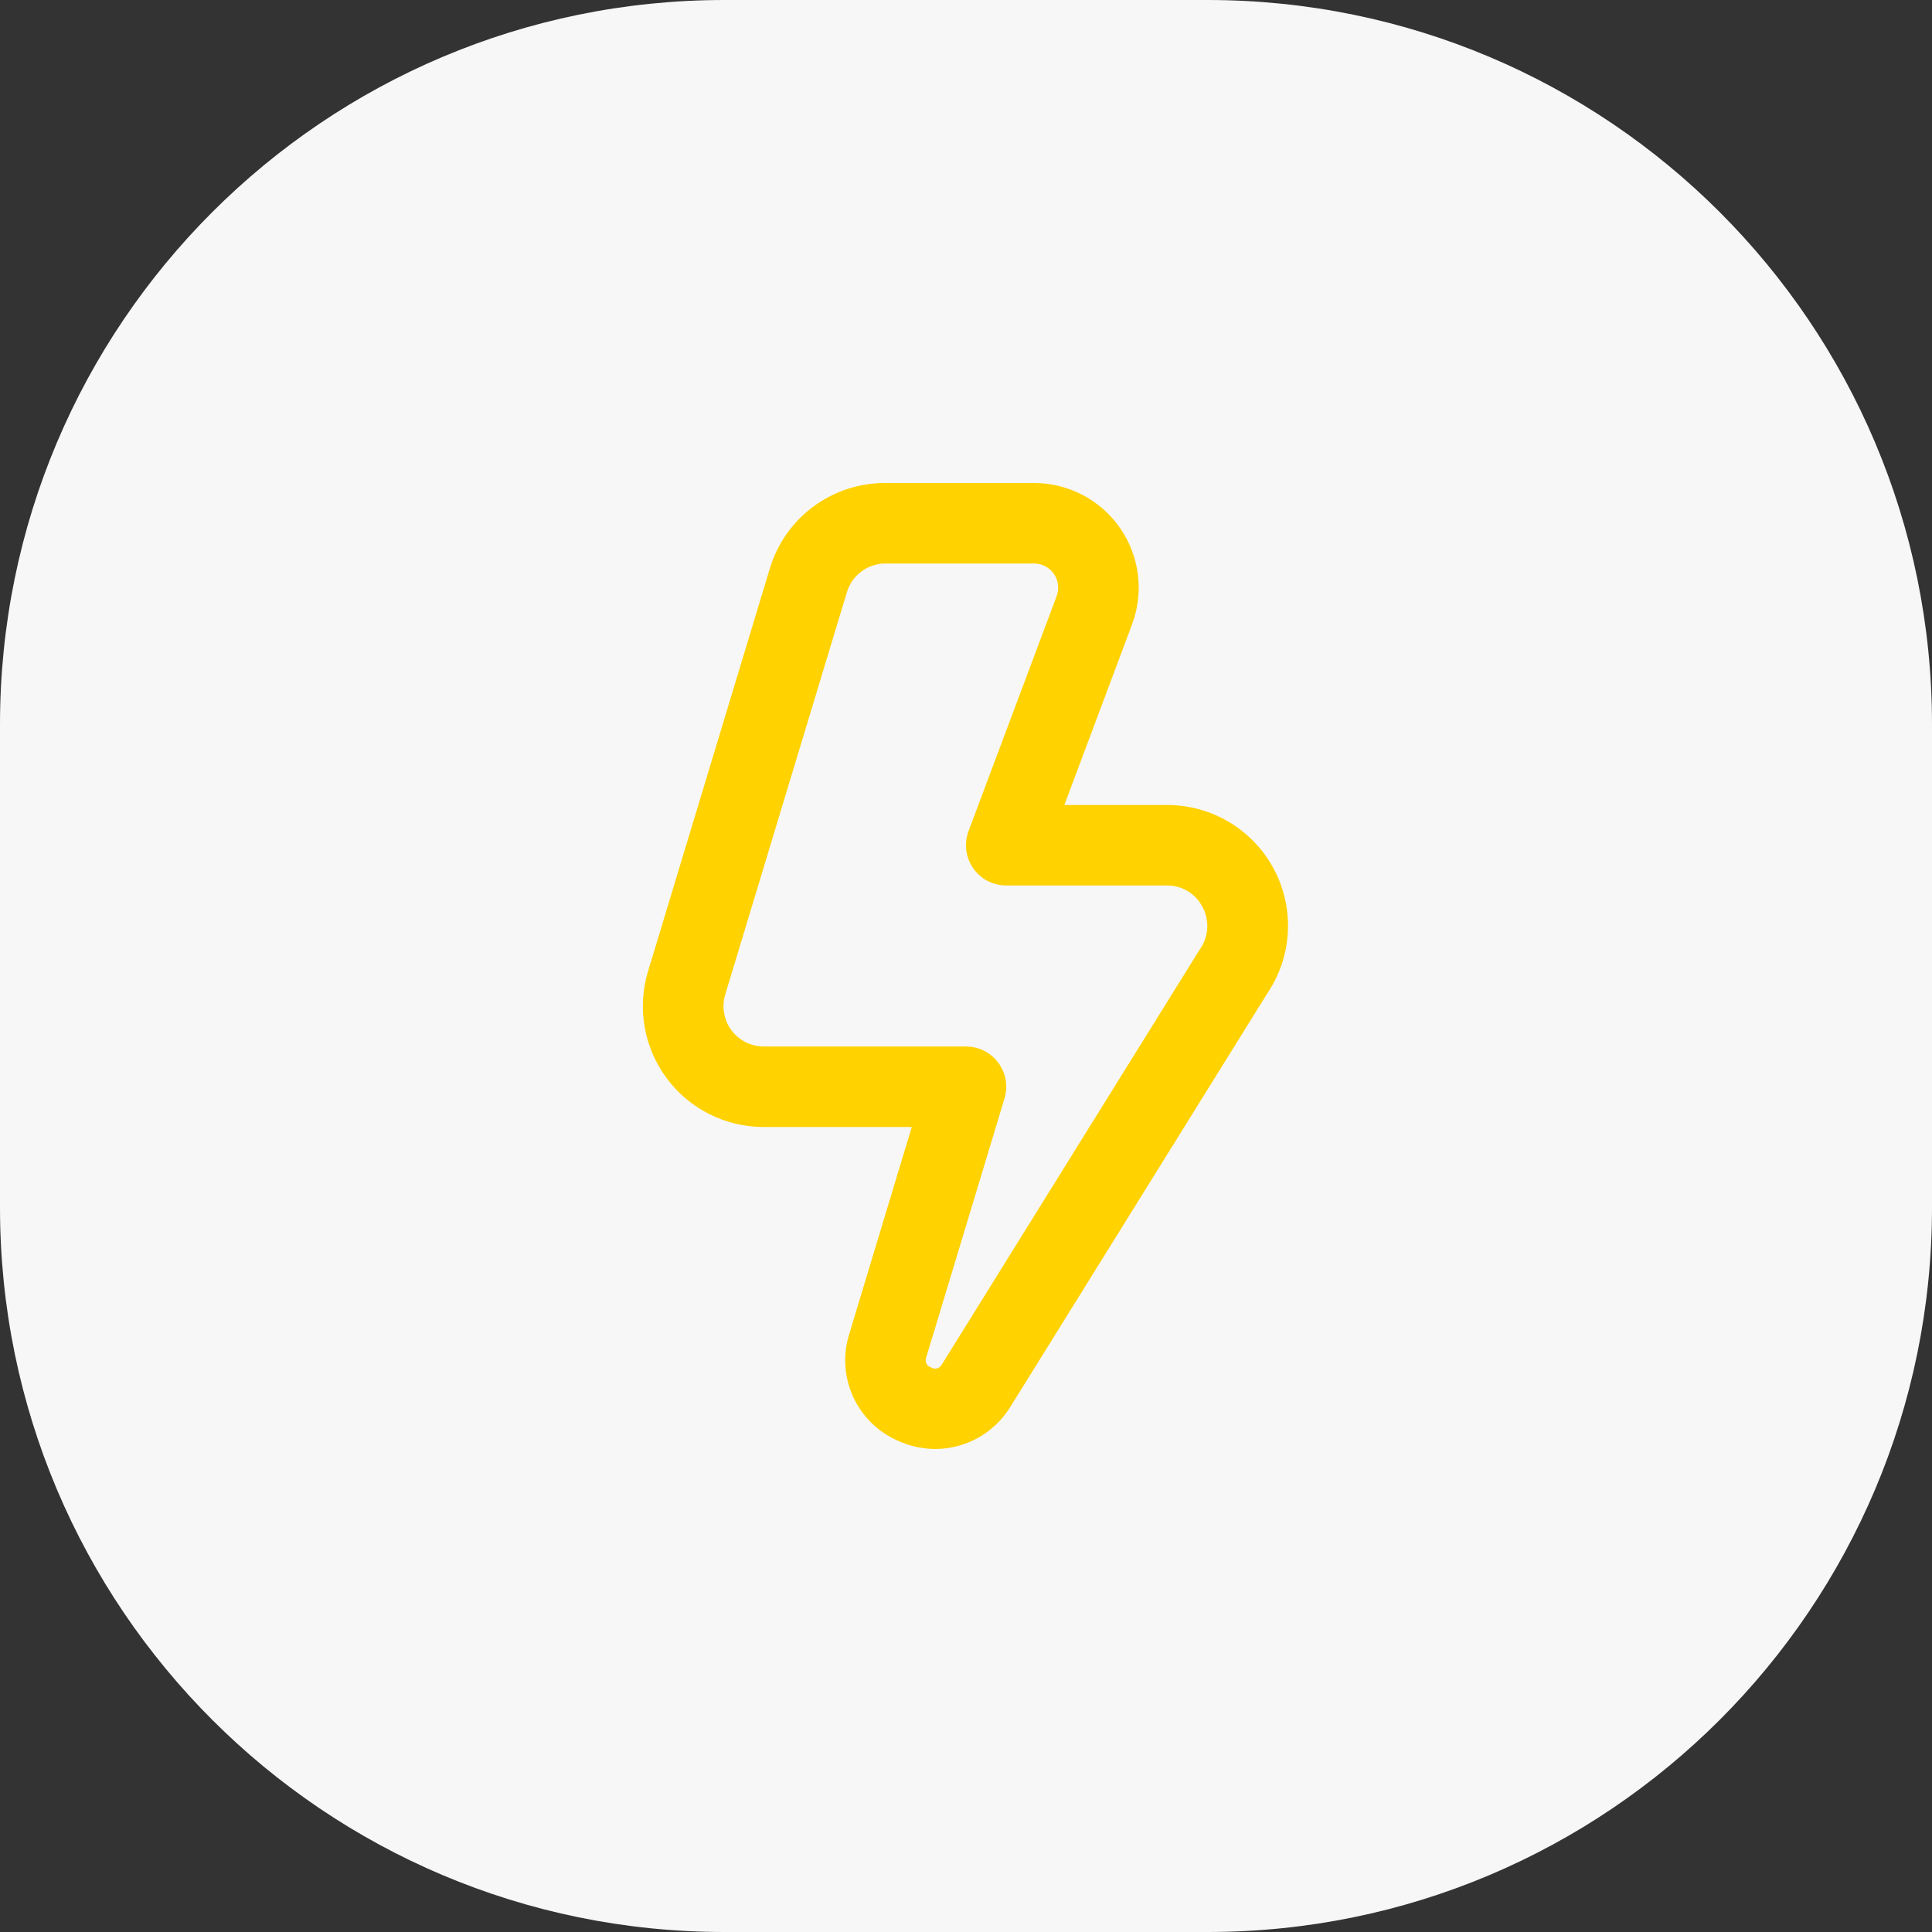
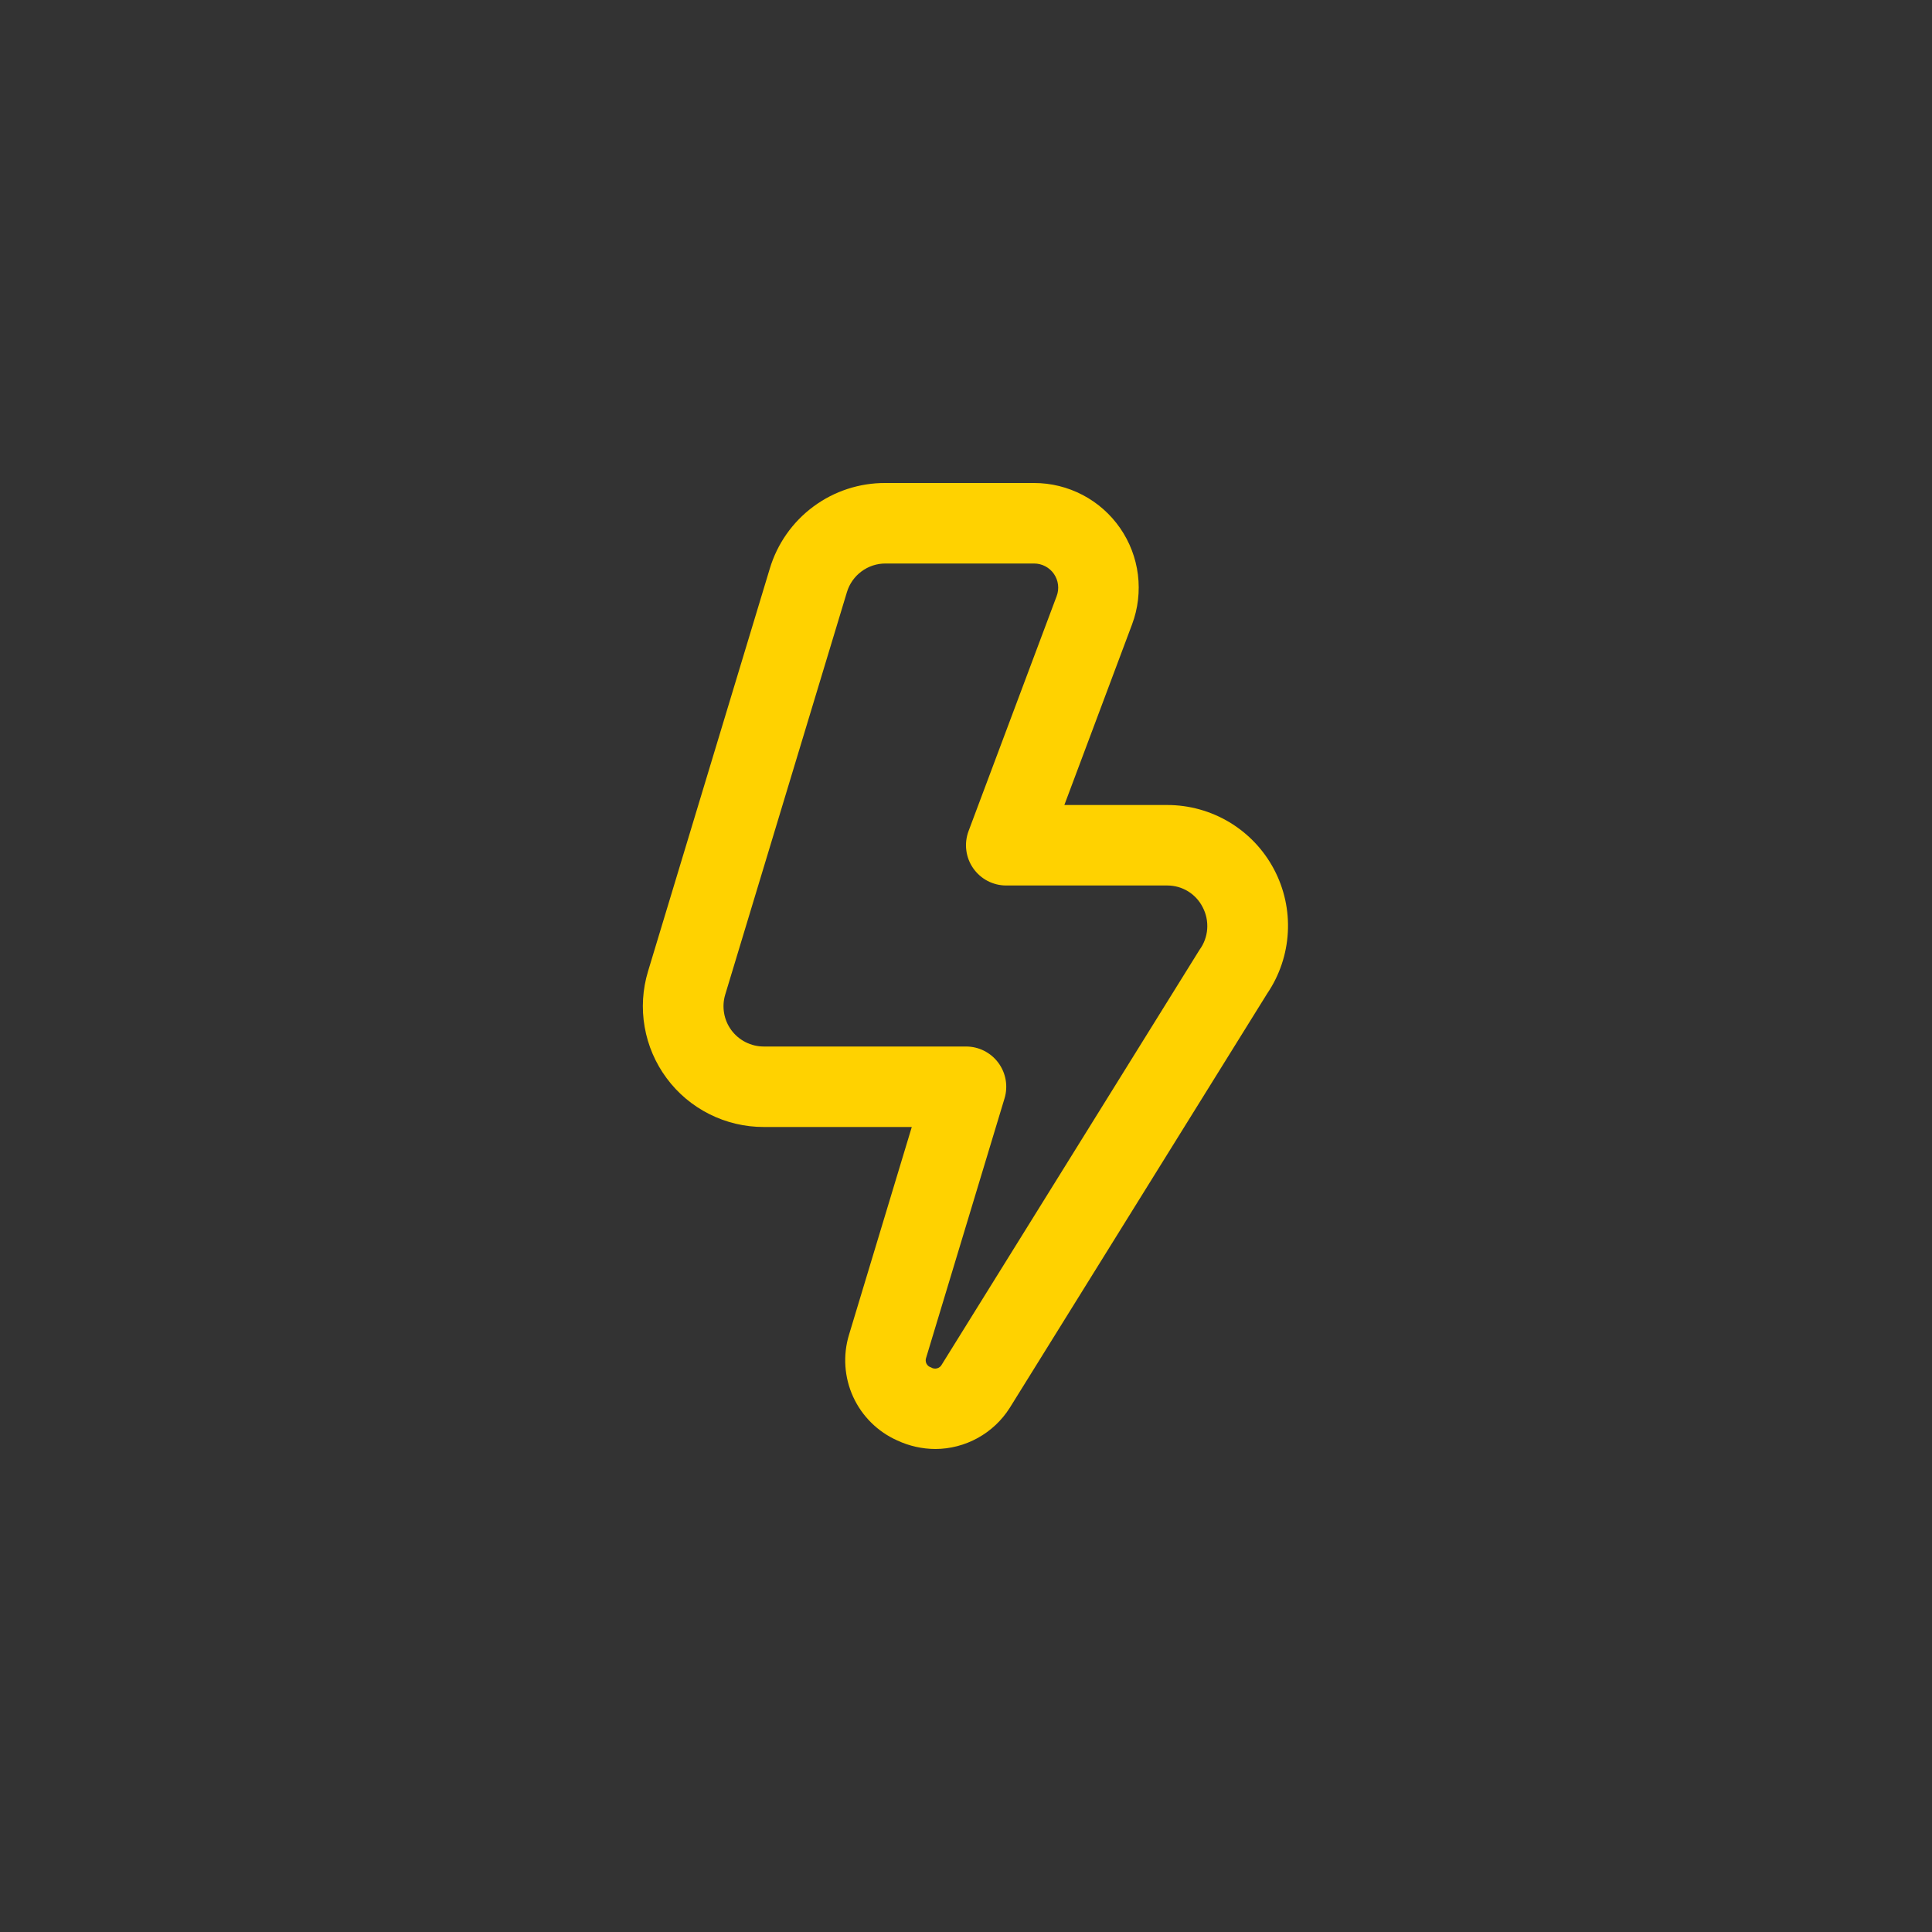
<svg xmlns="http://www.w3.org/2000/svg" width="64" height="64" viewBox="0 0 64 64" fill="none">
  <rect x="0" y="0" width="64" height="64" fill="#333333" stroke="none" />
-   <path d="M0 24C0 10.745 10.745 0 24 0H40C53.255 0 64 10.745 64 24V40C64 53.255 53.255 64 40 64H24C10.745 64 0 53.255 0 40V24Z" fill="#F7F7F8" />
  <g clip-path="url(#clip0_40000716_33593)">
    <path d="M30.987 48C30.55 47.998 30.119 47.902 29.723 47.717C29.076 47.429 28.557 46.915 28.262 46.272C27.968 45.628 27.918 44.899 28.123 44.221L30.204 37.333H25.3C24.675 37.334 24.059 37.188 23.501 36.908C22.942 36.628 22.457 36.221 22.085 35.719C21.712 35.218 21.462 34.636 21.355 34.02C21.247 33.405 21.286 32.773 21.467 32.175L25.499 18.841C25.745 18.017 26.251 17.294 26.943 16.782C27.634 16.269 28.473 15.995 29.334 16H34.258C34.817 16 35.368 16.137 35.864 16.396C36.36 16.656 36.785 17.032 37.104 17.492C37.423 17.952 37.626 18.483 37.695 19.038C37.764 19.593 37.698 20.157 37.502 20.681L35.258 26.667H38.667C39.394 26.667 40.107 26.865 40.729 27.239C41.352 27.614 41.861 28.151 42.201 28.793C42.542 29.435 42.701 30.158 42.661 30.884C42.622 31.609 42.386 32.311 41.978 32.912L33.444 46.645C33.18 47.059 32.817 47.399 32.388 47.636C31.959 47.872 31.477 47.998 30.987 48ZM29.334 18.667C29.047 18.666 28.768 18.758 28.538 18.929C28.308 19.099 28.139 19.339 28.056 19.613L24.024 32.947C23.964 33.146 23.951 33.356 23.987 33.562C24.022 33.767 24.105 33.961 24.229 34.128C24.354 34.295 24.515 34.431 24.701 34.524C24.887 34.618 25.092 34.667 25.3 34.667H32C32.208 34.667 32.414 34.715 32.6 34.809C32.786 34.903 32.947 35.038 33.071 35.206C33.195 35.373 33.278 35.567 33.314 35.772C33.349 35.977 33.337 36.188 33.276 36.387L30.68 44.976C30.668 45.008 30.663 45.041 30.665 45.075C30.666 45.109 30.675 45.142 30.69 45.172C30.705 45.202 30.727 45.229 30.753 45.251C30.779 45.272 30.809 45.288 30.842 45.297C30.871 45.316 30.904 45.329 30.939 45.334C30.973 45.339 31.009 45.337 31.043 45.328C31.076 45.319 31.108 45.303 31.135 45.281C31.162 45.259 31.184 45.231 31.2 45.2L39.734 31.467C39.883 31.264 39.972 31.024 39.99 30.773C40.008 30.522 39.956 30.271 39.838 30.049C39.728 29.833 39.561 29.652 39.354 29.525C39.147 29.399 38.909 29.332 38.667 29.333H33.334C33.118 29.334 32.906 29.281 32.715 29.182C32.524 29.082 32.36 28.937 32.237 28.76C32.114 28.583 32.036 28.379 32.01 28.165C31.983 27.951 32.009 27.734 32.084 27.532L35.004 19.745C35.049 19.625 35.064 19.495 35.048 19.367C35.032 19.239 34.985 19.117 34.912 19.011C34.839 18.905 34.741 18.819 34.627 18.759C34.513 18.699 34.386 18.667 34.258 18.667H29.334Z" fill="#FFD200" />
  </g>
  <defs>
    <clipPath id="clip0_40000716_33593">
      <rect width="32" height="32" fill="white" transform="translate(16 16)" />
    </clipPath>
  </defs>
</svg>